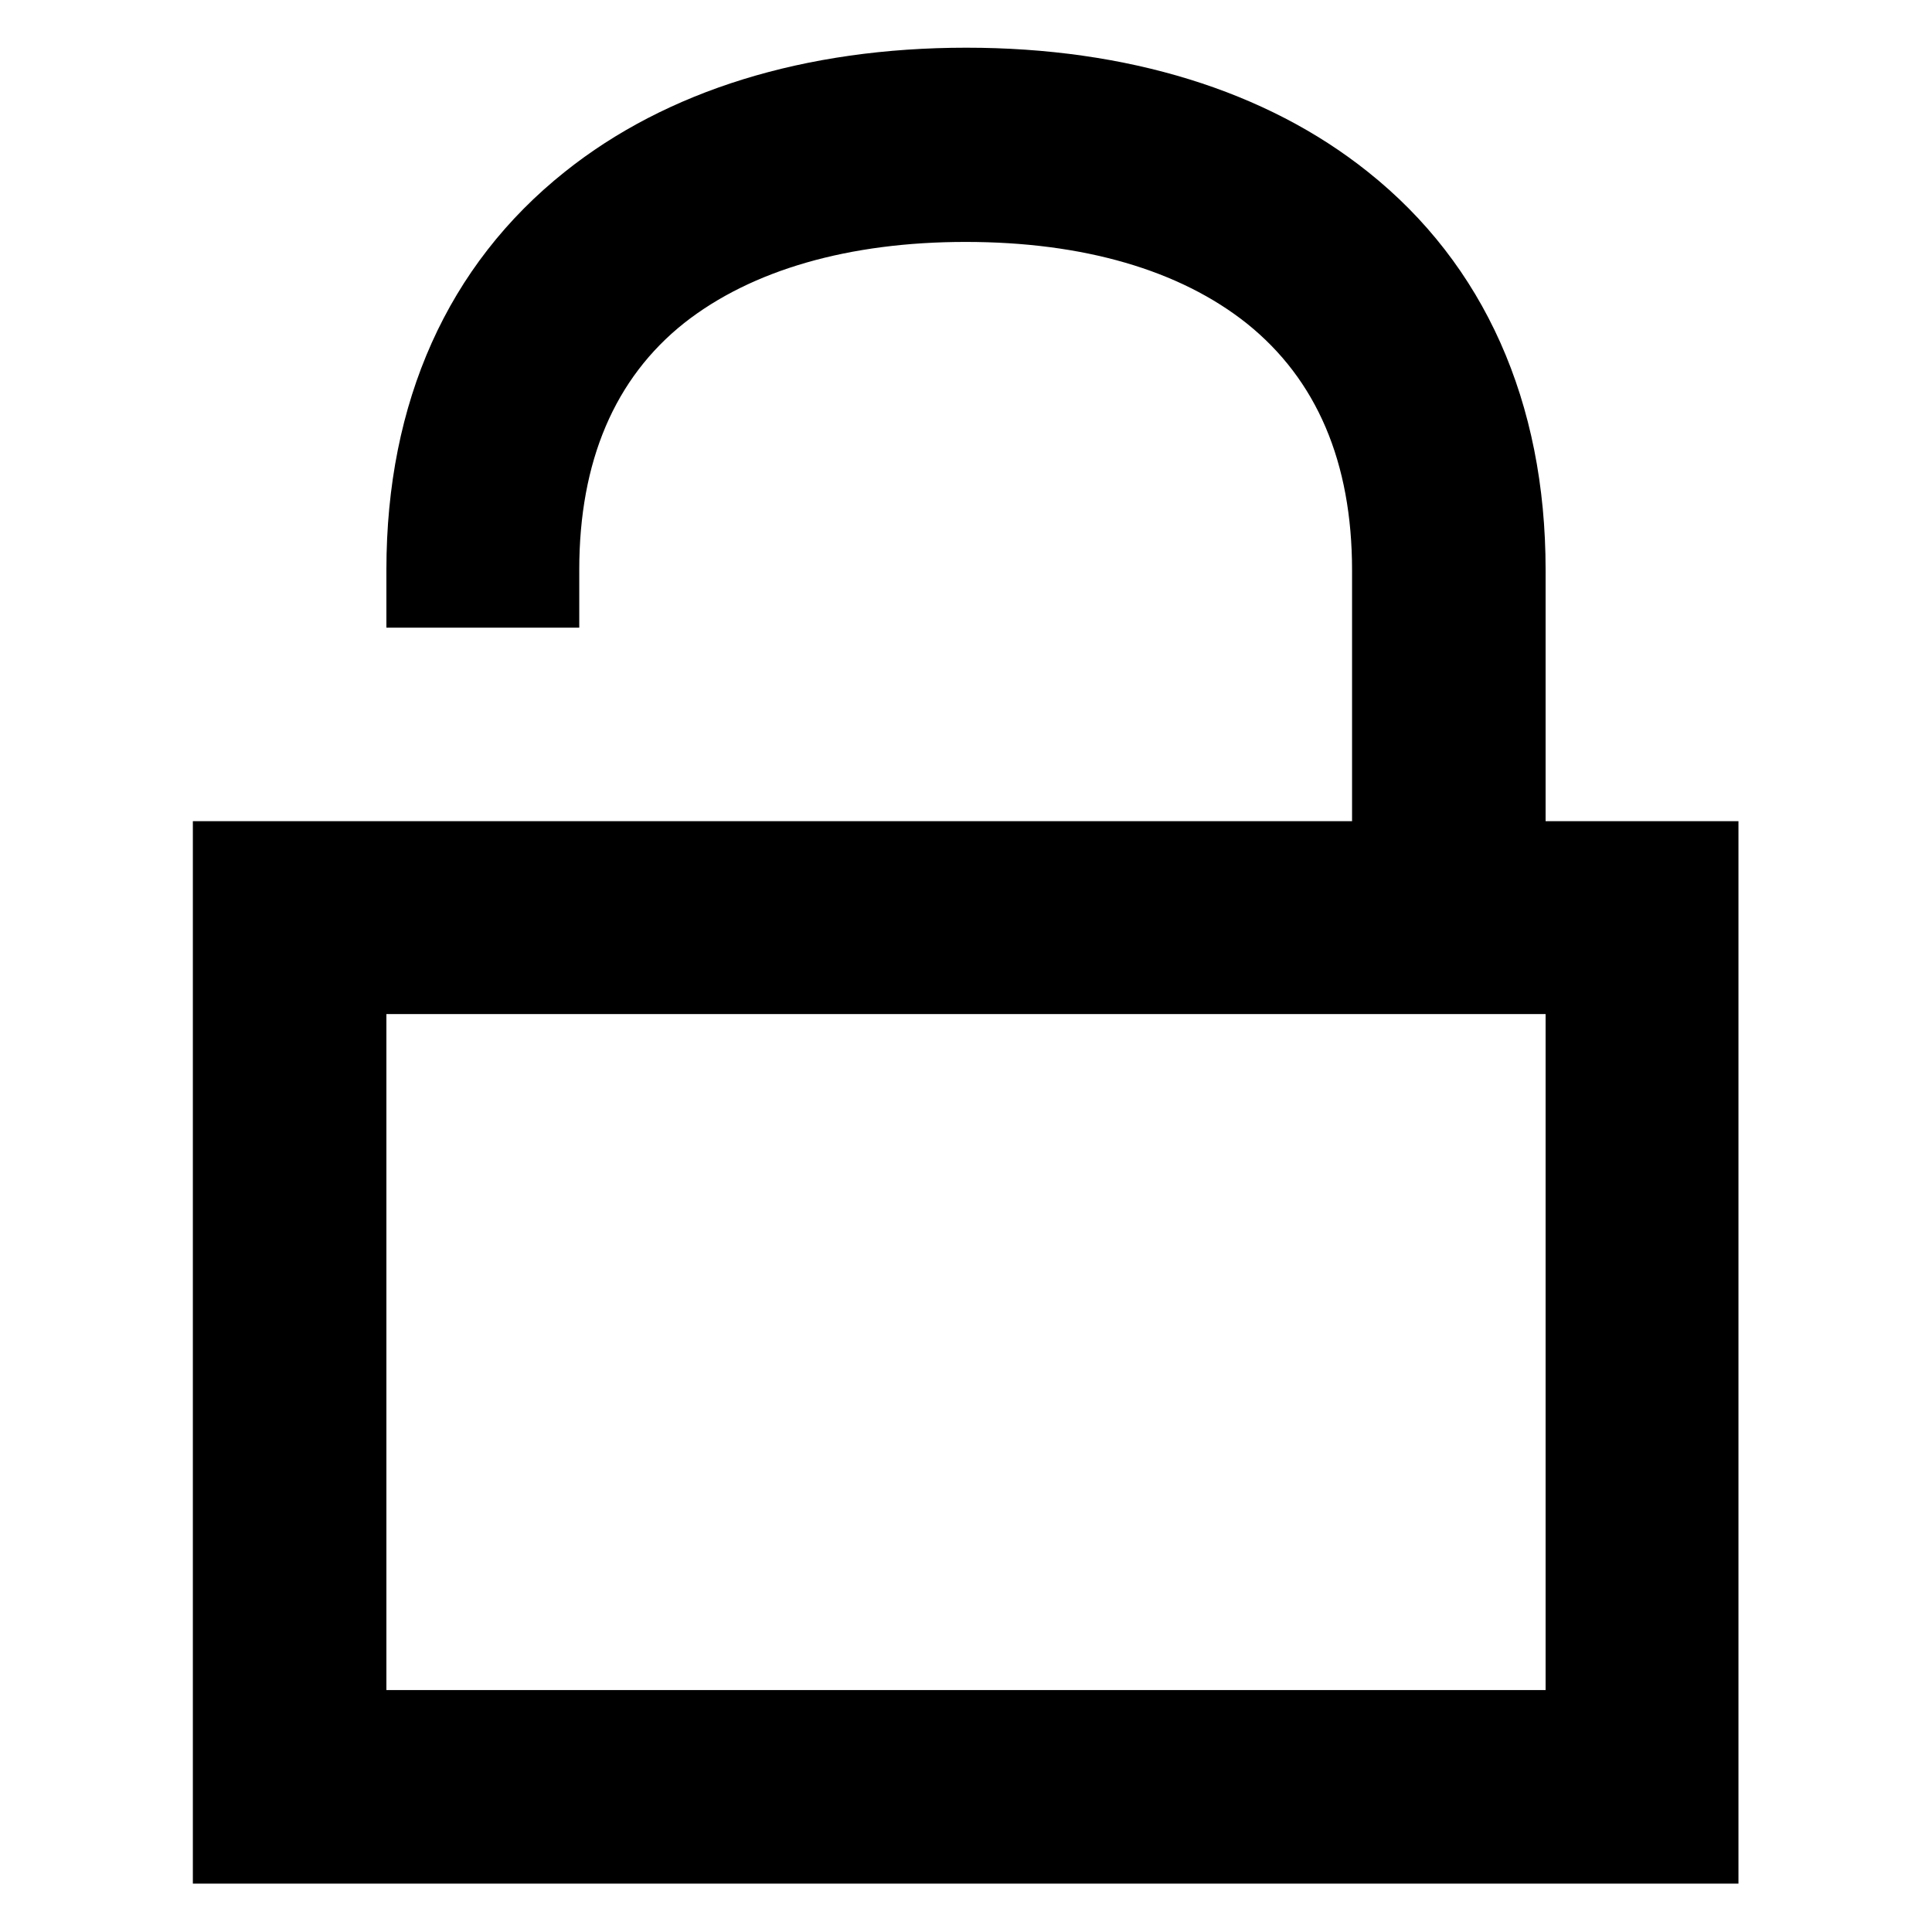
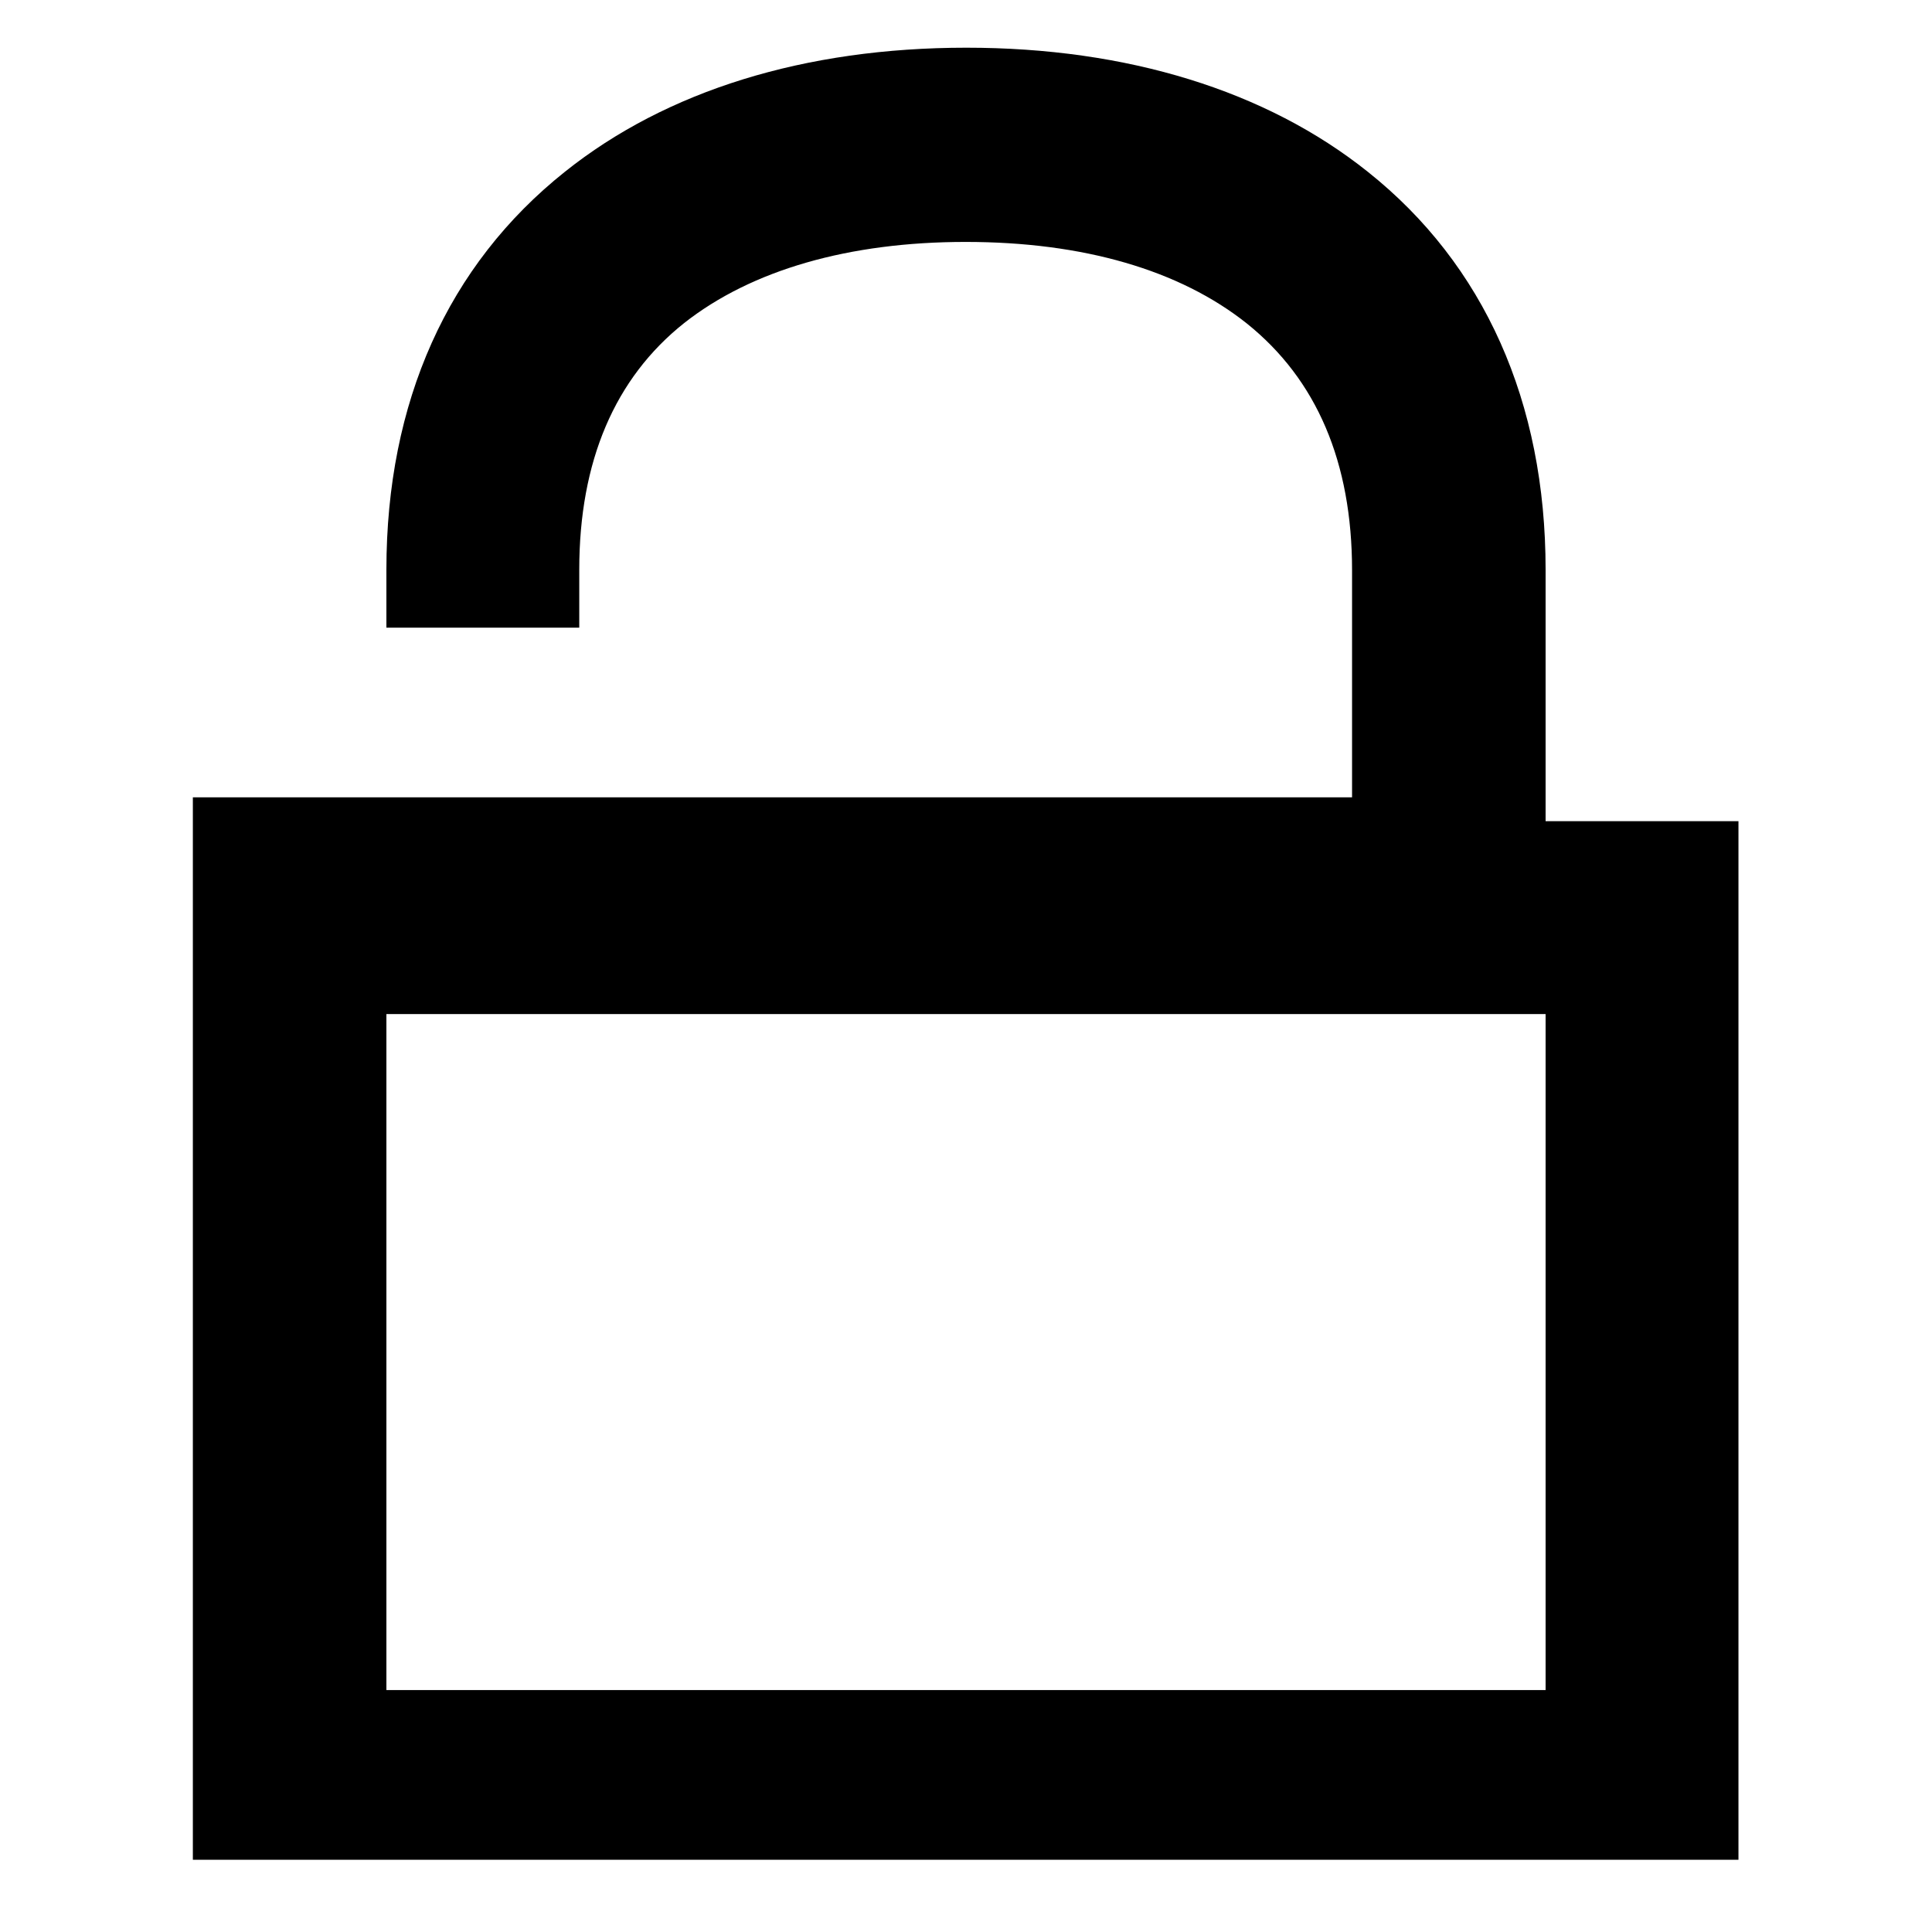
<svg xmlns="http://www.w3.org/2000/svg" version="1.1" id="Ebene_1" x="0px" y="0px" viewBox="0 0 283.5 283.5" style="enable-background:new 0 0 283.5 283.5;" xml:space="preserve">
-   <path d="M141.7,35.5c17.2,0,31.4,4.1,41.3,12c10.2,8.2,15.4,20.3,15.4,36.2V117l0,0v3.5H28.3l0,0v155.9l0,0h226.8l0,0V120.5l0,0  h-28.3V83.6c0-24.6-9-44.8-26.1-58.4C185.8,13.3,165.4,7,141.8,7l0,0c-23.7,0-44,6.3-58.9,18.2C65.7,38.9,56.7,59,56.7,83.6v8.5H85  v-8.5c0-15.9,5.2-28.1,15.4-36.2C110.3,39.6,124.6,35.5,141.7,35.5 M56.7,248v-99.2h170.1V248H56.7z" />
+   <path d="M141.7,35.5c17.2,0,31.4,4.1,41.3,12c10.2,8.2,15.4,20.3,15.4,36.2V117l0,0H28.3l0,0v155.9l0,0h226.8l0,0V120.5l0,0  h-28.3V83.6c0-24.6-9-44.8-26.1-58.4C185.8,13.3,165.4,7,141.8,7l0,0c-23.7,0-44,6.3-58.9,18.2C65.7,38.9,56.7,59,56.7,83.6v8.5H85  v-8.5c0-15.9,5.2-28.1,15.4-36.2C110.3,39.6,124.6,35.5,141.7,35.5 M56.7,248v-99.2h170.1V248H56.7z" />
</svg>